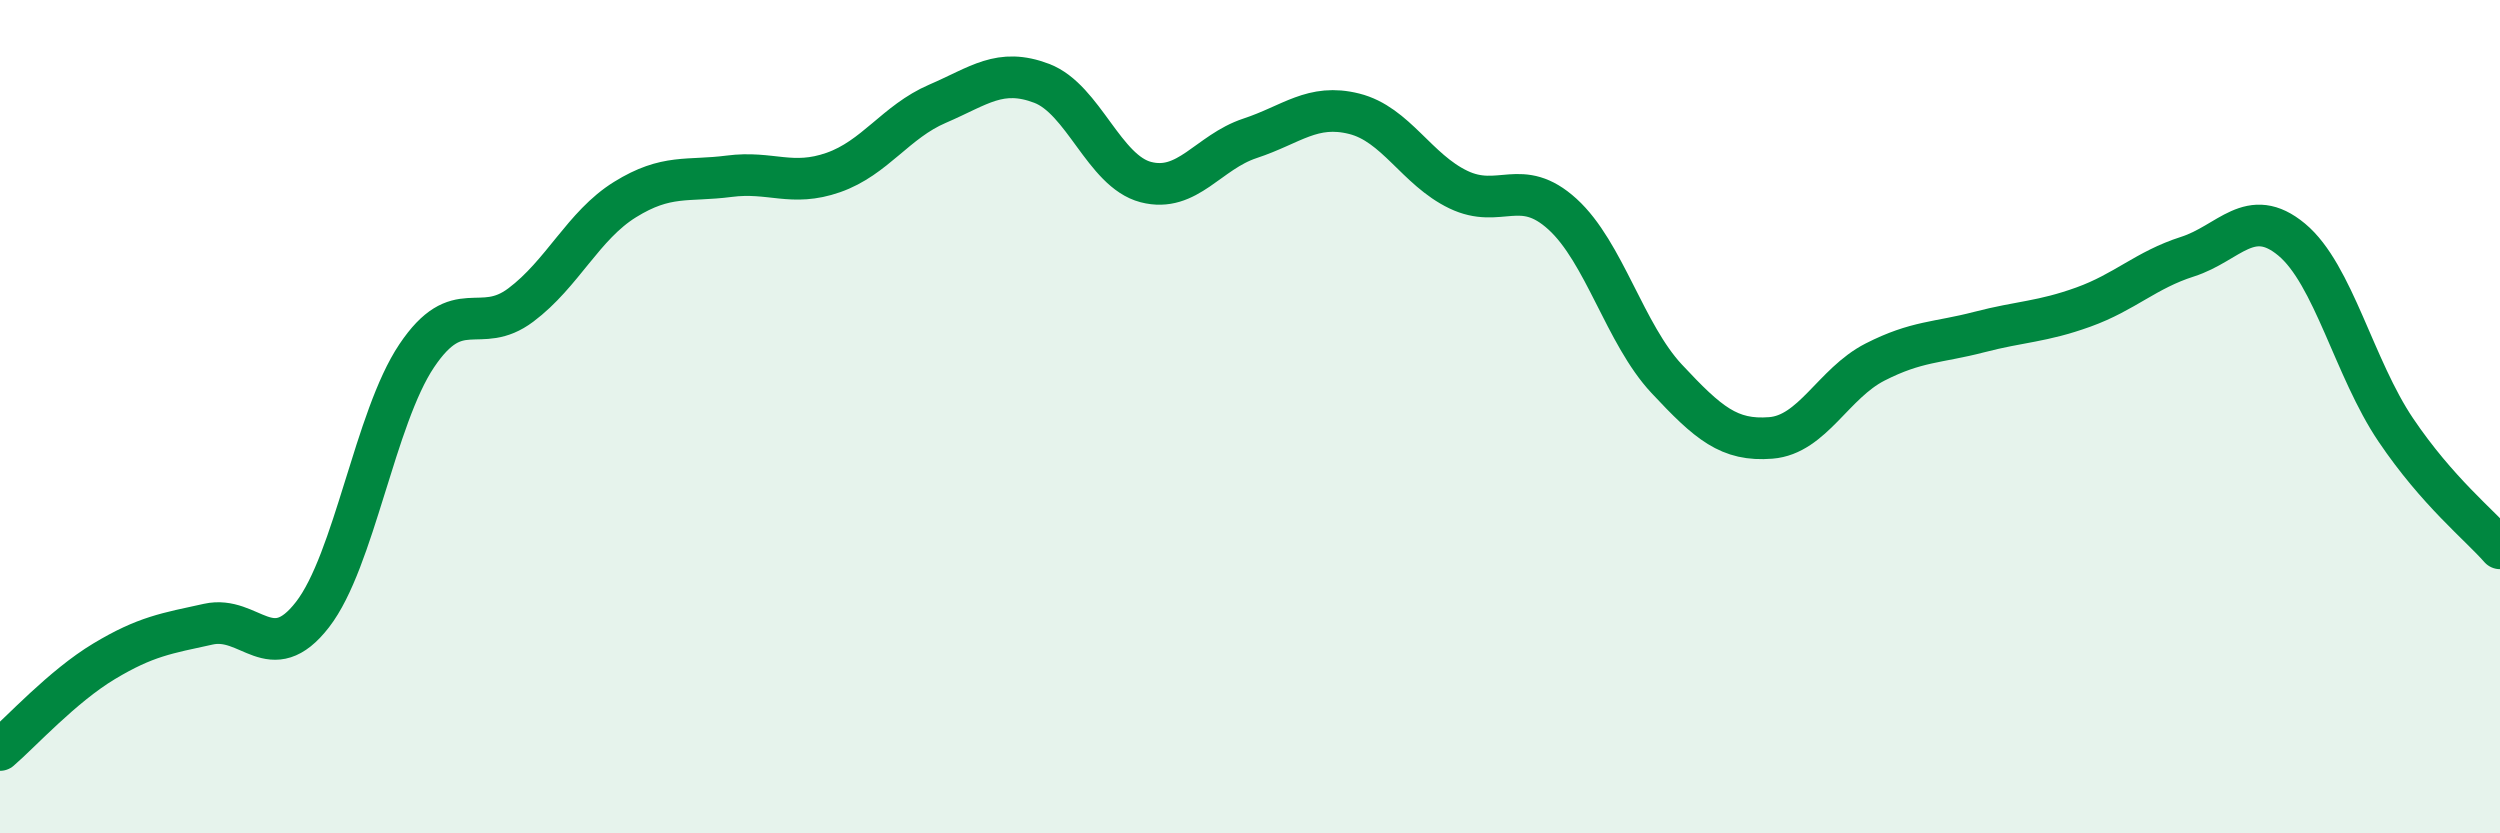
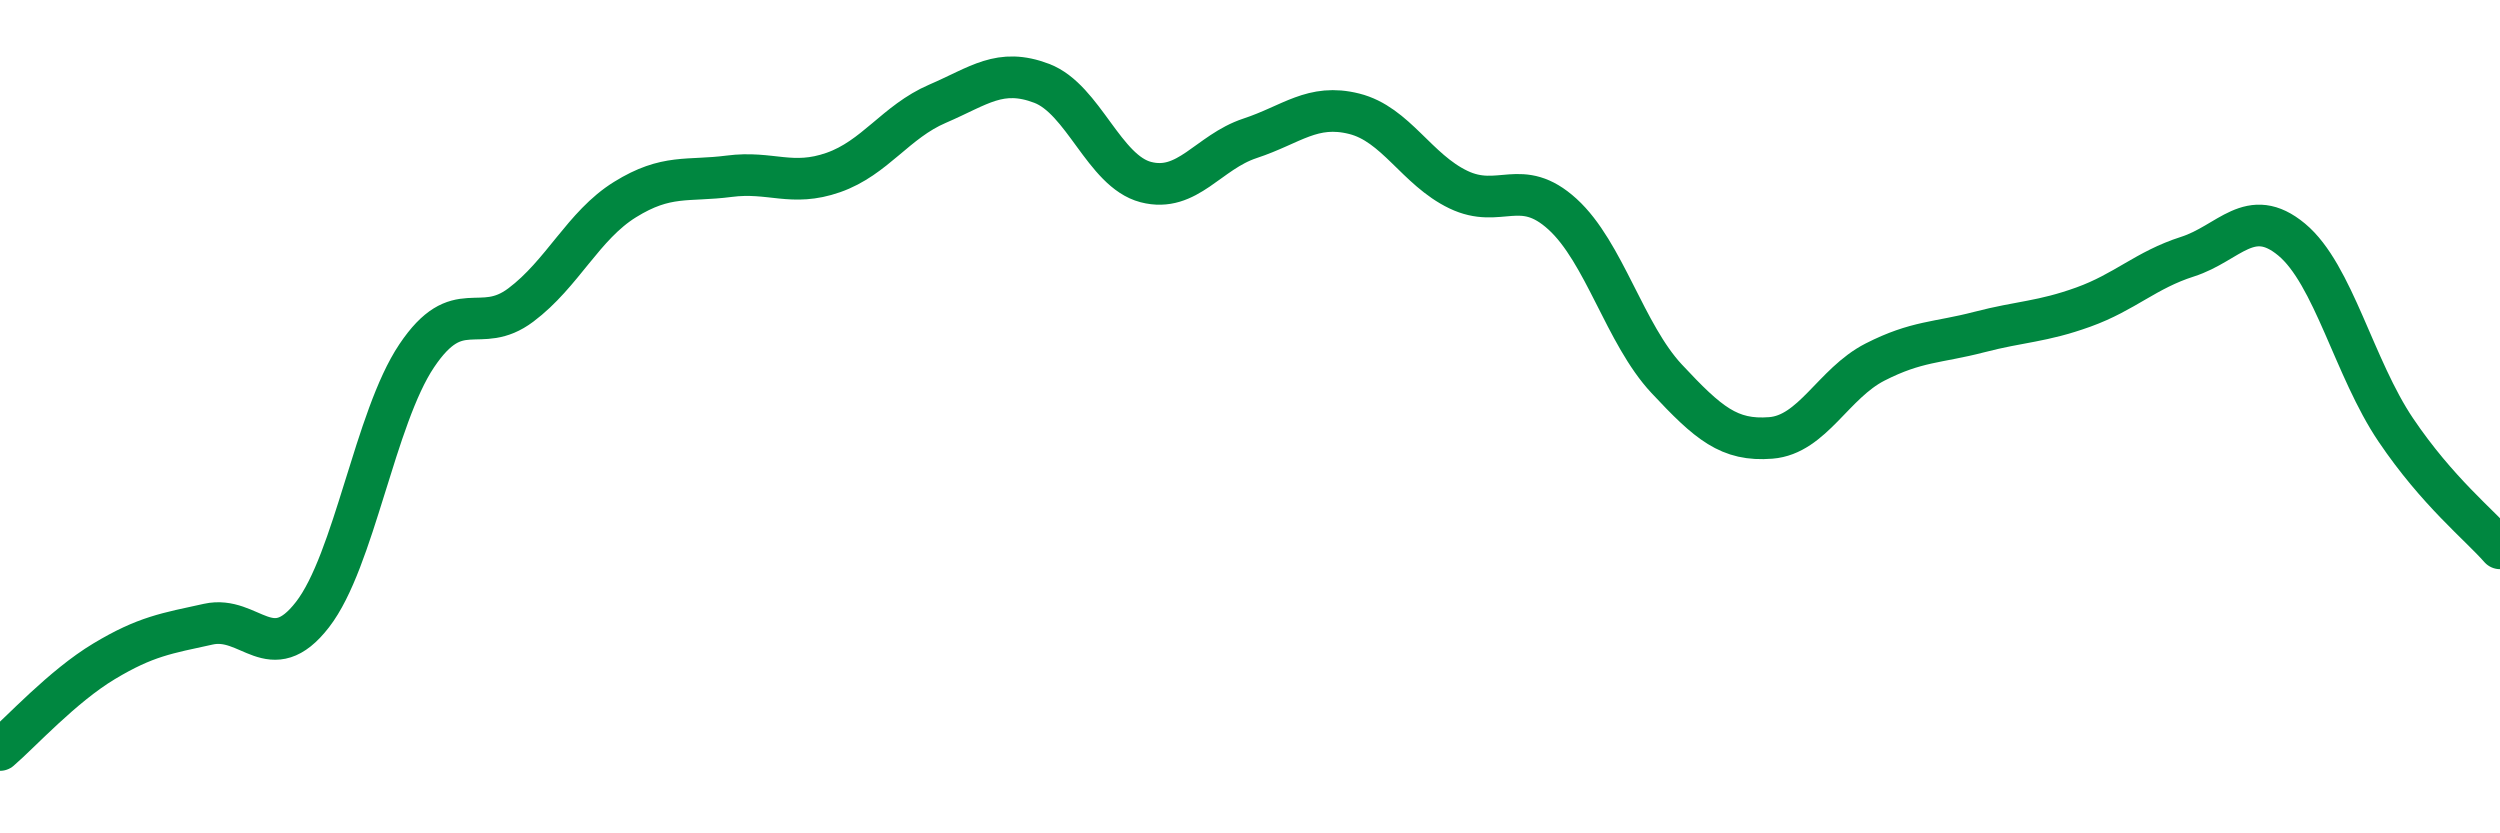
<svg xmlns="http://www.w3.org/2000/svg" width="60" height="20" viewBox="0 0 60 20">
-   <path d="M 0,18 C 0.5,17.57 1.5,16.47 2.5,15.87 C 3.5,15.27 4,15.2 5,14.98 C 6,14.76 6.5,16.04 7.5,14.75 C 8.5,13.46 9,10.03 10,8.54 C 11,7.05 11.5,8.07 12.5,7.32 C 13.5,6.57 14,5.41 15,4.79 C 16,4.17 16.5,4.36 17.5,4.23 C 18.5,4.1 19,4.49 20,4.14 C 21,3.79 21.5,2.92 22.5,2.49 C 23.5,2.06 24,1.62 25,2 C 26,2.38 26.5,4.11 27.5,4.37 C 28.5,4.63 29,3.65 30,3.32 C 31,2.99 31.5,2.48 32.5,2.73 C 33.5,2.98 34,4.07 35,4.55 C 36,5.03 36.5,4.23 37.5,5.14 C 38.5,6.05 39,8.02 40,9.09 C 41,10.16 41.5,10.59 42.5,10.51 C 43.5,10.43 44,9.2 45,8.69 C 46,8.18 46.5,8.23 47.5,7.97 C 48.5,7.71 49,7.73 50,7.37 C 51,7.01 51.5,6.48 52.5,6.16 C 53.5,5.84 54,4.92 55,5.75 C 56,6.58 56.5,8.84 57.5,10.32 C 58.5,11.8 59.5,12.59 60,13.16L60 20L0 20Z" fill="#008740" opacity="0.1" stroke-linecap="round" stroke-linejoin="round" />
  <path d="M 0,18 C 0.5,17.57 1.5,16.47 2.5,15.87 C 3.5,15.27 4,15.2 5,14.98 C 6,14.76 6.5,16.04 7.5,14.75 C 8.5,13.46 9,10.03 10,8.54 C 11,7.05 11.5,8.07 12.5,7.32 C 13.5,6.57 14,5.41 15,4.79 C 16,4.17 16.5,4.36 17.5,4.23 C 18.5,4.1 19,4.49 20,4.14 C 21,3.79 21.5,2.92 22.5,2.49 C 23.5,2.06 24,1.62 25,2 C 26,2.38 26.5,4.11 27.5,4.37 C 28.5,4.63 29,3.65 30,3.32 C 31,2.99 31.5,2.48 32.5,2.73 C 33.5,2.98 34,4.07 35,4.55 C 36,5.03 36.5,4.23 37.5,5.14 C 38.5,6.05 39,8.02 40,9.09 C 41,10.16 41.5,10.59 42.5,10.51 C 43.5,10.43 44,9.2 45,8.69 C 46,8.18 46.5,8.23 47.5,7.97 C 48.5,7.71 49,7.73 50,7.37 C 51,7.01 51.5,6.48 52.5,6.16 C 53.5,5.84 54,4.92 55,5.75 C 56,6.58 56.5,8.84 57.5,10.32 C 58.5,11.8 59.5,12.59 60,13.16" stroke="#008740" stroke-width="1" fill="none" stroke-linecap="round" stroke-linejoin="round" />
</svg>